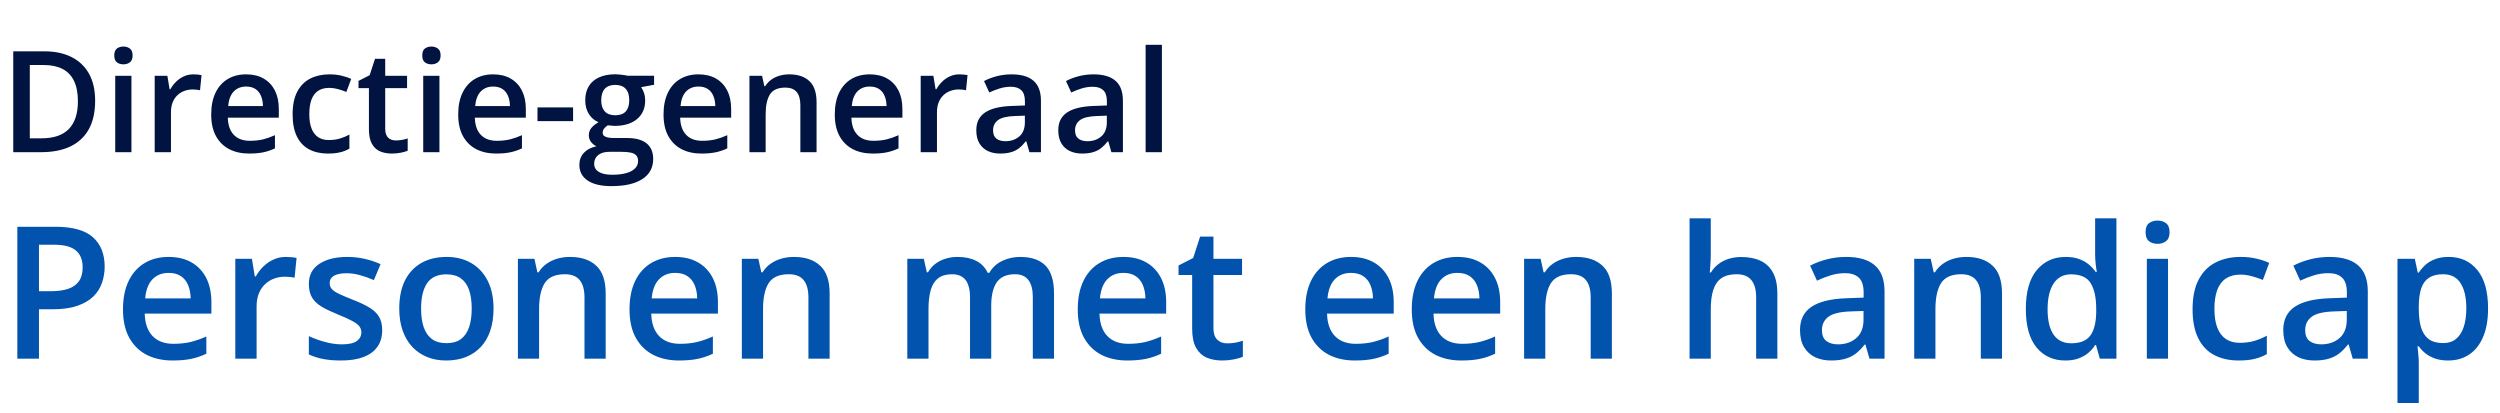
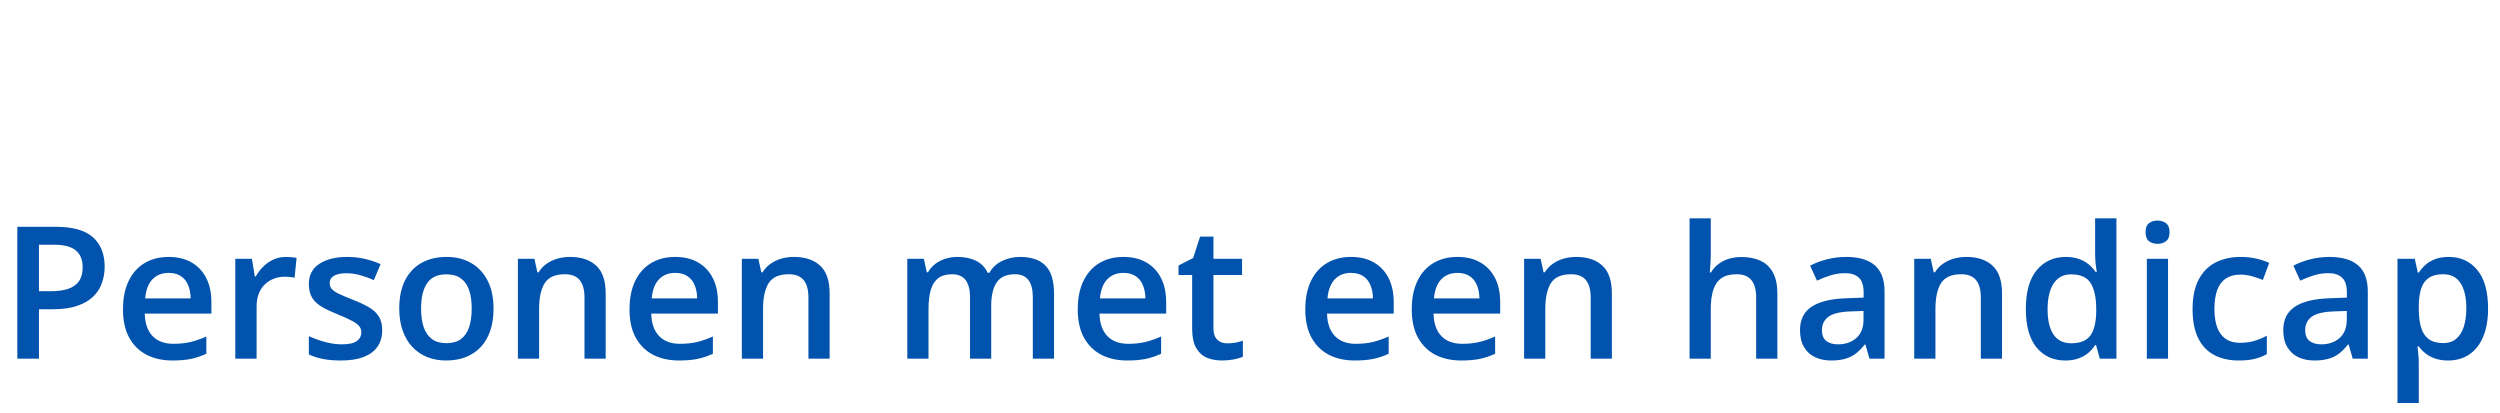
<svg xmlns="http://www.w3.org/2000/svg" width="230" height="38" viewBox="0 0 230 38" fill="none">
-   <path d="M8.753 9.271C8.753 10.316 8.559 11.19 8.169 11.893C7.78 12.591 7.215 13.118 6.475 13.473C5.734 13.824 4.841 14 3.796 14H1.219V4.72H4.075C5.036 4.72 5.865 4.893 6.563 5.24C7.262 5.583 7.801 6.093 8.182 6.77C8.563 7.443 8.753 8.277 8.753 9.271ZM7.167 9.315C7.167 8.554 7.046 7.927 6.805 7.437C6.568 6.946 6.216 6.582 5.751 6.345C5.29 6.104 4.721 5.983 4.043 5.983H2.742V12.724H3.821C4.943 12.724 5.781 12.438 6.335 11.867C6.889 11.296 7.167 10.445 7.167 9.315ZM12.092 6.973V14H10.601V6.973H12.092ZM11.356 4.282C11.585 4.282 11.781 4.343 11.946 4.466C12.116 4.589 12.2 4.8 12.2 5.101C12.2 5.397 12.116 5.608 11.946 5.735C11.781 5.858 11.585 5.919 11.356 5.919C11.119 5.919 10.918 5.858 10.753 5.735C10.592 5.608 10.512 5.397 10.512 5.101C10.512 4.8 10.592 4.589 10.753 4.466C10.918 4.343 11.119 4.282 11.356 4.282ZM17.793 6.84C17.911 6.84 18.04 6.846 18.18 6.859C18.319 6.872 18.44 6.889 18.541 6.91L18.402 8.306C18.313 8.281 18.203 8.262 18.072 8.249C17.945 8.236 17.831 8.23 17.729 8.23C17.462 8.23 17.209 8.274 16.967 8.363C16.726 8.448 16.512 8.579 16.326 8.757C16.14 8.93 15.994 9.148 15.888 9.411C15.782 9.673 15.729 9.978 15.729 10.325V14H14.231V6.973H15.399L15.602 8.211H15.672C15.812 7.961 15.986 7.733 16.193 7.525C16.4 7.318 16.637 7.153 16.904 7.03C17.175 6.903 17.471 6.84 17.793 6.84ZM22.642 6.84C23.268 6.84 23.806 6.969 24.254 7.227C24.703 7.485 25.048 7.851 25.289 8.325C25.53 8.799 25.651 9.366 25.651 10.026V10.826H20.96C20.977 11.508 21.159 12.032 21.506 12.4C21.857 12.769 22.348 12.953 22.979 12.953C23.427 12.953 23.829 12.91 24.185 12.826C24.544 12.737 24.915 12.608 25.295 12.438V13.651C24.944 13.816 24.587 13.937 24.223 14.013C23.859 14.089 23.423 14.127 22.915 14.127C22.225 14.127 21.618 13.994 21.093 13.727C20.573 13.456 20.164 13.054 19.868 12.521C19.576 11.988 19.43 11.325 19.43 10.534C19.43 9.747 19.564 9.078 19.83 8.528C20.097 7.978 20.471 7.559 20.954 7.271C21.436 6.984 21.999 6.84 22.642 6.84ZM22.642 7.963C22.172 7.963 21.791 8.116 21.5 8.42C21.212 8.725 21.043 9.172 20.992 9.76H24.191C24.187 9.409 24.127 9.097 24.013 8.827C23.903 8.556 23.734 8.344 23.505 8.192C23.281 8.04 22.993 7.963 22.642 7.963ZM30.164 14.127C29.5 14.127 28.924 13.998 28.438 13.74C27.951 13.482 27.576 13.086 27.314 12.553C27.052 12.02 26.92 11.342 26.92 10.521C26.92 9.667 27.064 8.968 27.352 8.427C27.64 7.885 28.038 7.485 28.545 7.227C29.058 6.969 29.644 6.84 30.304 6.84C30.723 6.84 31.101 6.882 31.44 6.967C31.783 7.047 32.073 7.147 32.31 7.265L31.865 8.459C31.607 8.353 31.343 8.264 31.072 8.192C30.801 8.12 30.541 8.084 30.291 8.084C29.881 8.084 29.538 8.175 29.263 8.357C28.992 8.539 28.789 8.81 28.653 9.169C28.522 9.529 28.456 9.976 28.456 10.509C28.456 11.025 28.524 11.461 28.66 11.816C28.795 12.168 28.996 12.434 29.263 12.616C29.529 12.794 29.857 12.883 30.247 12.883C30.632 12.883 30.977 12.836 31.281 12.743C31.586 12.65 31.874 12.53 32.145 12.381V13.676C31.878 13.829 31.592 13.941 31.288 14.013C30.983 14.089 30.608 14.127 30.164 14.127ZM36.41 12.921C36.605 12.921 36.797 12.904 36.988 12.87C37.178 12.832 37.352 12.788 37.508 12.737V13.867C37.343 13.939 37.13 14 36.867 14.051C36.605 14.102 36.332 14.127 36.048 14.127C35.651 14.127 35.293 14.061 34.976 13.93C34.658 13.795 34.406 13.564 34.22 13.238C34.034 12.912 33.941 12.462 33.941 11.886V8.109H32.982V7.443L34.011 6.916L34.499 5.412H35.439V6.973H37.451V8.109H35.439V11.867C35.439 12.223 35.528 12.487 35.706 12.661C35.883 12.834 36.118 12.921 36.41 12.921ZM40.428 6.973V14H38.937V6.973H40.428ZM39.692 4.282C39.92 4.282 40.117 4.343 40.282 4.466C40.452 4.589 40.536 4.8 40.536 5.101C40.536 5.397 40.452 5.608 40.282 5.735C40.117 5.858 39.92 5.919 39.692 5.919C39.455 5.919 39.254 5.858 39.089 5.735C38.928 5.608 38.848 5.397 38.848 5.101C38.848 4.8 38.928 4.589 39.089 4.466C39.254 4.343 39.455 4.282 39.692 4.282ZM45.367 6.84C45.993 6.84 46.53 6.969 46.979 7.227C47.428 7.485 47.773 7.851 48.014 8.325C48.255 8.799 48.376 9.366 48.376 10.026V10.826H43.685C43.702 11.508 43.883 12.032 44.23 12.4C44.582 12.769 45.073 12.953 45.703 12.953C46.152 12.953 46.554 12.91 46.909 12.826C47.269 12.737 47.639 12.608 48.02 12.438V13.651C47.669 13.816 47.311 13.937 46.947 14.013C46.583 14.089 46.148 14.127 45.64 14.127C44.95 14.127 44.343 13.994 43.818 13.727C43.297 13.456 42.889 13.054 42.593 12.521C42.301 11.988 42.155 11.325 42.155 10.534C42.155 9.747 42.288 9.078 42.555 8.528C42.821 7.978 43.196 7.559 43.678 7.271C44.161 6.984 44.724 6.84 45.367 6.84ZM45.367 7.963C44.897 7.963 44.516 8.116 44.224 8.42C43.936 8.725 43.767 9.172 43.716 9.76H46.916C46.911 9.409 46.852 9.097 46.738 8.827C46.628 8.556 46.459 8.344 46.23 8.192C46.006 8.04 45.718 7.963 45.367 7.963ZM49.448 11.144V9.88H52.724V11.144H49.448ZM56.253 17.123C55.301 17.123 54.571 16.952 54.063 16.609C53.555 16.266 53.301 15.786 53.301 15.168C53.301 14.736 53.437 14.37 53.708 14.07C53.978 13.774 54.366 13.568 54.869 13.454C54.679 13.37 54.514 13.238 54.374 13.06C54.239 12.879 54.171 12.678 54.171 12.457C54.171 12.195 54.245 11.971 54.393 11.785C54.541 11.598 54.763 11.419 55.06 11.245C54.691 11.088 54.395 10.835 54.171 10.483C53.951 10.128 53.841 9.711 53.841 9.233C53.841 8.725 53.949 8.293 54.165 7.938C54.38 7.578 54.696 7.305 55.11 7.119C55.525 6.929 56.026 6.833 56.615 6.833C56.742 6.833 56.879 6.842 57.027 6.859C57.18 6.872 57.319 6.889 57.446 6.91C57.578 6.927 57.677 6.946 57.745 6.967H60.176V7.798L58.982 8.021C59.097 8.181 59.188 8.365 59.255 8.573C59.323 8.776 59.357 8.998 59.357 9.239C59.357 9.967 59.105 10.54 58.602 10.96C58.102 11.374 57.412 11.582 56.532 11.582C56.321 11.573 56.115 11.556 55.916 11.531C55.764 11.624 55.648 11.727 55.567 11.842C55.487 11.952 55.447 12.077 55.447 12.216C55.447 12.331 55.487 12.424 55.567 12.496C55.648 12.563 55.766 12.614 55.923 12.648C56.084 12.682 56.278 12.699 56.507 12.699H57.719C58.489 12.699 59.078 12.862 59.484 13.188C59.89 13.513 60.093 13.992 60.093 14.622C60.093 15.422 59.763 16.038 59.103 16.469C58.443 16.905 57.493 17.123 56.253 17.123ZM56.31 16.076C56.831 16.076 57.269 16.025 57.624 15.923C57.98 15.822 58.248 15.676 58.43 15.485C58.612 15.299 58.703 15.077 58.703 14.819C58.703 14.59 58.646 14.415 58.532 14.292C58.417 14.169 58.246 14.085 58.018 14.038C57.789 13.992 57.505 13.968 57.167 13.968H56.062C55.787 13.968 55.544 14.011 55.333 14.095C55.121 14.184 54.956 14.311 54.837 14.476C54.723 14.641 54.666 14.84 54.666 15.073C54.666 15.394 54.808 15.642 55.091 15.815C55.379 15.989 55.785 16.076 56.31 16.076ZM56.602 10.604C57.038 10.604 57.362 10.486 57.573 10.248C57.785 10.007 57.891 9.669 57.891 9.233C57.891 8.759 57.781 8.403 57.56 8.166C57.345 7.93 57.023 7.811 56.596 7.811C56.177 7.811 55.857 7.932 55.637 8.173C55.421 8.414 55.313 8.772 55.313 9.246C55.313 9.673 55.421 10.007 55.637 10.248C55.857 10.486 56.179 10.604 56.602 10.604ZM64.257 6.84C64.884 6.84 65.421 6.969 65.87 7.227C66.318 7.485 66.663 7.851 66.904 8.325C67.145 8.799 67.266 9.366 67.266 10.026V10.826H62.575C62.592 11.508 62.774 12.032 63.121 12.4C63.472 12.769 63.963 12.953 64.594 12.953C65.042 12.953 65.444 12.91 65.8 12.826C66.159 12.737 66.53 12.608 66.911 12.438V13.651C66.559 13.816 66.202 13.937 65.838 14.013C65.474 14.089 65.038 14.127 64.53 14.127C63.84 14.127 63.233 13.994 62.709 13.727C62.188 13.456 61.78 13.054 61.483 12.521C61.191 11.988 61.045 11.325 61.045 10.534C61.045 9.747 61.179 9.078 61.445 8.528C61.712 7.978 62.086 7.559 62.569 7.271C63.051 6.984 63.614 6.84 64.257 6.84ZM64.257 7.963C63.788 7.963 63.407 8.116 63.115 8.42C62.827 8.725 62.658 9.172 62.607 9.76H65.806C65.802 9.409 65.743 9.097 65.628 8.827C65.518 8.556 65.349 8.344 65.121 8.192C64.896 8.04 64.609 7.963 64.257 7.963ZM72.611 6.84C73.402 6.84 74.018 7.045 74.458 7.456C74.902 7.862 75.124 8.516 75.124 9.417V14H73.633V9.696C73.633 9.15 73.521 8.742 73.296 8.471C73.072 8.196 72.725 8.059 72.255 8.059C71.574 8.059 71.1 8.268 70.834 8.687C70.571 9.106 70.44 9.713 70.44 10.509V14H68.948V6.973H70.11L70.319 7.925H70.402C70.554 7.68 70.743 7.479 70.967 7.322C71.195 7.161 71.449 7.041 71.728 6.96C72.012 6.88 72.306 6.84 72.611 6.84ZM80.012 6.84C80.638 6.84 81.176 6.969 81.624 7.227C82.073 7.485 82.418 7.851 82.659 8.325C82.9 8.799 83.021 9.366 83.021 10.026V10.826H78.33C78.347 11.508 78.529 12.032 78.876 12.4C79.227 12.769 79.718 12.953 80.349 12.953C80.797 12.953 81.199 12.91 81.555 12.826C81.914 12.737 82.285 12.608 82.665 12.438V13.651C82.314 13.816 81.957 13.937 81.593 14.013C81.229 14.089 80.793 14.127 80.285 14.127C79.595 14.127 78.988 13.994 78.463 13.727C77.943 13.456 77.534 13.054 77.238 12.521C76.946 11.988 76.8 11.325 76.8 10.534C76.8 9.747 76.934 9.078 77.2 8.528C77.467 7.978 77.841 7.559 78.324 7.271C78.806 6.984 79.369 6.84 80.012 6.84ZM80.012 7.963C79.543 7.963 79.162 8.116 78.87 8.42C78.582 8.725 78.413 9.172 78.362 9.76H81.561C81.557 9.409 81.498 9.097 81.383 8.827C81.273 8.556 81.104 8.344 80.876 8.192C80.651 8.04 80.363 7.963 80.012 7.963ZM88.264 6.84C88.383 6.84 88.512 6.846 88.651 6.859C88.791 6.872 88.912 6.889 89.013 6.91L88.874 8.306C88.785 8.281 88.675 8.262 88.543 8.249C88.416 8.236 88.302 8.23 88.201 8.23C87.934 8.23 87.68 8.274 87.439 8.363C87.198 8.448 86.984 8.579 86.798 8.757C86.612 8.93 86.466 9.148 86.36 9.411C86.254 9.673 86.201 9.978 86.201 10.325V14H84.703V6.973H85.871L86.074 8.211H86.144C86.284 7.961 86.457 7.733 86.665 7.525C86.872 7.318 87.109 7.153 87.376 7.03C87.646 6.903 87.942 6.84 88.264 6.84ZM93.069 6.84C93.958 6.84 94.629 7.037 95.082 7.43C95.539 7.824 95.767 8.437 95.767 9.271V14H94.707L94.421 13.003H94.371C94.172 13.257 93.966 13.467 93.755 13.632C93.543 13.797 93.298 13.92 93.019 14C92.743 14.085 92.407 14.127 92.009 14.127C91.59 14.127 91.216 14.051 90.886 13.898C90.556 13.742 90.295 13.505 90.105 13.188C89.915 12.87 89.819 12.468 89.819 11.981C89.819 11.258 90.088 10.714 90.626 10.35C91.167 9.986 91.984 9.785 93.076 9.747L94.294 9.703V9.334C94.294 8.848 94.18 8.501 93.952 8.293C93.727 8.086 93.41 7.982 92.999 7.982C92.648 7.982 92.308 8.033 91.978 8.135C91.647 8.236 91.326 8.361 91.013 8.509L90.53 7.456C90.873 7.274 91.262 7.125 91.698 7.011C92.138 6.897 92.595 6.84 93.069 6.84ZM94.288 10.642L93.38 10.674C92.636 10.699 92.113 10.826 91.812 11.055C91.512 11.283 91.362 11.596 91.362 11.994C91.362 12.341 91.466 12.595 91.673 12.756C91.88 12.912 92.153 12.991 92.492 12.991C93.008 12.991 93.435 12.845 93.774 12.553C94.117 12.257 94.288 11.823 94.288 11.252V10.642ZM100.61 6.84C101.499 6.84 102.17 7.037 102.623 7.43C103.08 7.824 103.308 8.437 103.308 9.271V14H102.248L101.962 13.003H101.912C101.713 13.257 101.507 13.467 101.296 13.632C101.084 13.797 100.839 13.92 100.56 14C100.285 14.085 99.948 14.127 99.55 14.127C99.131 14.127 98.757 14.051 98.427 13.898C98.097 13.742 97.836 13.505 97.646 13.188C97.456 12.87 97.36 12.468 97.36 11.981C97.36 11.258 97.629 10.714 98.166 10.35C98.708 9.986 99.525 9.785 100.617 9.747L101.835 9.703V9.334C101.835 8.848 101.721 8.501 101.493 8.293C101.268 8.086 100.951 7.982 100.541 7.982C100.189 7.982 99.849 8.033 99.519 8.135C99.189 8.236 98.867 8.361 98.554 8.509L98.071 7.456C98.414 7.274 98.803 7.125 99.239 7.011C99.679 6.897 100.136 6.84 100.61 6.84ZM101.829 10.642L100.921 10.674C100.177 10.699 99.654 10.826 99.353 11.055C99.053 11.283 98.903 11.596 98.903 11.994C98.903 12.341 99.007 12.595 99.214 12.756C99.421 12.912 99.694 12.991 100.033 12.991C100.549 12.991 100.976 12.845 101.315 12.553C101.658 12.257 101.829 11.823 101.829 11.252V10.642ZM106.895 14H105.396V4.123H106.895V14Z" fill="#011441" />
  <path d="M5.122 20.864C6.688 20.864 7.83 21.185 8.55 21.827C9.269 22.469 9.629 23.368 9.629 24.525C9.629 25.051 9.546 25.551 9.38 26.027C9.219 26.498 8.954 26.916 8.583 27.281C8.212 27.64 7.722 27.925 7.114 28.136C6.511 28.346 5.766 28.451 4.881 28.451H3.586V33H1.594V20.864H5.122ZM4.989 22.516H3.586V26.791H4.673C5.299 26.791 5.83 26.719 6.267 26.575C6.704 26.426 7.036 26.191 7.263 25.87C7.49 25.549 7.604 25.125 7.604 24.6C7.604 23.897 7.39 23.374 6.964 23.031C6.544 22.688 5.885 22.516 4.989 22.516ZM15.514 23.637C16.333 23.637 17.036 23.805 17.623 24.143C18.209 24.481 18.66 24.959 18.976 25.579C19.291 26.199 19.449 26.94 19.449 27.804V28.85H13.315C13.337 29.741 13.575 30.427 14.028 30.908C14.488 31.39 15.13 31.63 15.954 31.63C16.541 31.63 17.066 31.575 17.531 31.464C18.002 31.348 18.486 31.179 18.984 30.958V32.544C18.525 32.759 18.057 32.917 17.581 33.017C17.105 33.116 16.535 33.166 15.871 33.166C14.969 33.166 14.175 32.992 13.489 32.643C12.808 32.289 12.274 31.763 11.887 31.066C11.505 30.369 11.314 29.503 11.314 28.468C11.314 27.439 11.488 26.564 11.837 25.845C12.185 25.125 12.675 24.578 13.306 24.201C13.937 23.825 14.673 23.637 15.514 23.637ZM15.514 25.106C14.9 25.106 14.402 25.305 14.02 25.704C13.644 26.102 13.422 26.686 13.356 27.455H17.54C17.534 26.996 17.456 26.589 17.307 26.235C17.163 25.881 16.942 25.604 16.643 25.405C16.35 25.206 15.973 25.106 15.514 25.106ZM26.305 23.637C26.46 23.637 26.629 23.645 26.811 23.662C26.994 23.678 27.152 23.7 27.285 23.728L27.102 25.554C26.986 25.521 26.842 25.496 26.67 25.48C26.504 25.463 26.355 25.455 26.222 25.455C25.873 25.455 25.541 25.513 25.226 25.629C24.911 25.74 24.631 25.911 24.388 26.144C24.144 26.37 23.953 26.655 23.815 26.998C23.677 27.342 23.607 27.74 23.607 28.194V33H21.648V23.811H23.176L23.441 25.43H23.533C23.715 25.103 23.942 24.804 24.213 24.533C24.485 24.262 24.794 24.046 25.143 23.886C25.497 23.72 25.885 23.637 26.305 23.637ZM35.162 30.377C35.162 30.98 35.016 31.489 34.722 31.904C34.429 32.319 34 32.635 33.435 32.851C32.877 33.061 32.19 33.166 31.377 33.166C30.735 33.166 30.182 33.119 29.717 33.025C29.258 32.936 28.823 32.798 28.414 32.61V30.925C28.851 31.13 29.34 31.307 29.883 31.456C30.431 31.605 30.948 31.68 31.435 31.68C32.077 31.68 32.539 31.581 32.821 31.381C33.103 31.177 33.245 30.905 33.245 30.568C33.245 30.369 33.187 30.192 33.07 30.037C32.96 29.876 32.749 29.713 32.44 29.547C32.135 29.375 31.687 29.171 31.095 28.933C30.514 28.7 30.024 28.468 29.625 28.235C29.227 28.003 28.925 27.724 28.721 27.397C28.516 27.065 28.414 26.642 28.414 26.127C28.414 25.314 28.735 24.697 29.377 24.276C30.024 23.85 30.879 23.637 31.941 23.637C32.506 23.637 33.037 23.695 33.535 23.811C34.039 23.922 34.531 24.085 35.013 24.301L34.398 25.77C33.983 25.587 33.566 25.438 33.145 25.322C32.73 25.2 32.307 25.139 31.875 25.139C31.371 25.139 30.987 25.217 30.721 25.372C30.461 25.526 30.331 25.748 30.331 26.036C30.331 26.252 30.395 26.434 30.522 26.584C30.649 26.733 30.868 26.882 31.178 27.032C31.493 27.181 31.93 27.366 32.489 27.588C33.037 27.798 33.51 28.02 33.909 28.252C34.313 28.479 34.623 28.758 34.838 29.09C35.054 29.422 35.162 29.851 35.162 30.377ZM45.405 28.385C45.405 29.148 45.306 29.826 45.106 30.419C44.907 31.011 44.617 31.511 44.235 31.921C43.853 32.325 43.394 32.635 42.857 32.851C42.32 33.061 41.714 33.166 41.039 33.166C40.408 33.166 39.83 33.061 39.304 32.851C38.779 32.635 38.322 32.325 37.935 31.921C37.553 31.511 37.257 31.011 37.046 30.419C36.836 29.826 36.731 29.148 36.731 28.385C36.731 27.372 36.905 26.514 37.254 25.811C37.608 25.103 38.112 24.564 38.765 24.193C39.418 23.822 40.195 23.637 41.097 23.637C41.944 23.637 42.691 23.822 43.338 24.193C43.986 24.564 44.492 25.103 44.857 25.811C45.223 26.52 45.405 27.378 45.405 28.385ZM38.74 28.385C38.74 29.054 38.82 29.627 38.98 30.103C39.147 30.579 39.401 30.944 39.744 31.199C40.087 31.448 40.53 31.572 41.072 31.572C41.615 31.572 42.057 31.448 42.4 31.199C42.743 30.944 42.995 30.579 43.156 30.103C43.316 29.627 43.397 29.054 43.397 28.385C43.397 27.715 43.316 27.148 43.156 26.683C42.995 26.213 42.743 25.856 42.4 25.612C42.057 25.363 41.612 25.239 41.064 25.239C40.256 25.239 39.667 25.51 39.296 26.052C38.925 26.595 38.74 27.372 38.74 28.385ZM52.436 23.637C53.471 23.637 54.276 23.905 54.852 24.442C55.433 24.973 55.723 25.828 55.723 27.007V33H53.773V27.372C53.773 26.658 53.626 26.124 53.333 25.77C53.039 25.41 52.585 25.23 51.971 25.23C51.08 25.23 50.46 25.504 50.112 26.052C49.769 26.6 49.597 27.394 49.597 28.435V33H47.647V23.811H49.166L49.44 25.056H49.547C49.747 24.735 49.993 24.472 50.286 24.268C50.585 24.057 50.917 23.9 51.282 23.794C51.653 23.689 52.038 23.637 52.436 23.637ZM62.115 23.637C62.934 23.637 63.637 23.805 64.223 24.143C64.81 24.481 65.261 24.959 65.576 25.579C65.892 26.199 66.049 26.94 66.049 27.804V28.85H59.915C59.937 29.741 60.175 30.427 60.629 30.908C61.088 31.39 61.73 31.63 62.555 31.63C63.141 31.63 63.667 31.575 64.132 31.464C64.602 31.348 65.086 31.179 65.585 30.958V32.544C65.125 32.759 64.658 32.917 64.182 33.017C63.706 33.116 63.136 33.166 62.472 33.166C61.57 33.166 60.776 32.992 60.089 32.643C59.409 32.289 58.875 31.763 58.487 31.066C58.105 30.369 57.915 29.503 57.915 28.468C57.915 27.439 58.089 26.564 58.438 25.845C58.786 25.125 59.276 24.578 59.907 24.201C60.538 23.825 61.274 23.637 62.115 23.637ZM62.115 25.106C61.501 25.106 61.002 25.305 60.621 25.704C60.244 26.102 60.023 26.686 59.956 27.455H64.14C64.135 26.996 64.057 26.589 63.908 26.235C63.764 25.881 63.542 25.604 63.244 25.405C62.95 25.206 62.574 25.106 62.115 25.106ZM73.039 23.637C74.073 23.637 74.879 23.905 75.454 24.442C76.035 24.973 76.326 25.828 76.326 27.007V33H74.375V27.372C74.375 26.658 74.228 26.124 73.935 25.77C73.642 25.41 73.188 25.23 72.574 25.23C71.683 25.23 71.063 25.504 70.714 26.052C70.371 26.6 70.2 27.394 70.2 28.435V33H68.249V23.811H69.768L70.042 25.056H70.15C70.349 24.735 70.595 24.472 70.889 24.268C71.188 24.057 71.519 23.9 71.885 23.794C72.255 23.689 72.64 23.637 73.039 23.637ZM93.857 23.637C94.886 23.637 95.661 23.902 96.181 24.434C96.707 24.965 96.97 25.817 96.97 26.99V33H95.019V27.339C95.019 26.642 94.883 26.116 94.612 25.762C94.341 25.408 93.929 25.23 93.376 25.23C92.601 25.23 92.042 25.48 91.699 25.977C91.361 26.47 91.192 27.187 91.192 28.127V33H89.242V27.339C89.242 26.874 89.181 26.487 89.059 26.177C88.943 25.861 88.763 25.626 88.519 25.471C88.276 25.311 87.969 25.23 87.598 25.23C87.061 25.23 86.632 25.352 86.311 25.596C85.996 25.839 85.769 26.199 85.631 26.675C85.493 27.145 85.423 27.724 85.423 28.41V33H83.473V23.811H84.992L85.266 25.048H85.374C85.562 24.727 85.794 24.464 86.071 24.259C86.353 24.049 86.666 23.894 87.009 23.794C87.352 23.689 87.709 23.637 88.08 23.637C88.766 23.637 89.344 23.759 89.814 24.002C90.285 24.24 90.636 24.605 90.869 25.098H91.018C91.306 24.6 91.707 24.232 92.222 23.994C92.736 23.756 93.281 23.637 93.857 23.637ZM103.353 23.637C104.172 23.637 104.875 23.805 105.461 24.143C106.048 24.481 106.499 24.959 106.814 25.579C107.13 26.199 107.288 26.94 107.288 27.804V28.85H101.153C101.175 29.741 101.413 30.427 101.867 30.908C102.326 31.39 102.968 31.63 103.793 31.63C104.38 31.63 104.905 31.575 105.37 31.464C105.84 31.348 106.325 31.179 106.823 30.958V32.544C106.363 32.759 105.896 32.917 105.42 33.017C104.944 33.116 104.374 33.166 103.71 33.166C102.808 33.166 102.014 32.992 101.328 32.643C100.647 32.289 100.113 31.763 99.726 31.066C99.344 30.369 99.153 29.503 99.153 28.468C99.153 27.439 99.327 26.564 99.676 25.845C100.024 25.125 100.514 24.578 101.145 24.201C101.776 23.825 102.512 23.637 103.353 23.637ZM103.353 25.106C102.739 25.106 102.241 25.305 101.859 25.704C101.483 26.102 101.261 26.686 101.195 27.455H105.378C105.373 26.996 105.295 26.589 105.146 26.235C105.002 25.881 104.781 25.604 104.482 25.405C104.189 25.206 103.812 25.106 103.353 25.106ZM112.907 31.589C113.162 31.589 113.414 31.567 113.663 31.523C113.912 31.473 114.139 31.415 114.343 31.348V32.826C114.127 32.92 113.848 33 113.505 33.066C113.162 33.133 112.805 33.166 112.434 33.166C111.914 33.166 111.446 33.08 111.031 32.909C110.616 32.732 110.287 32.43 110.043 32.004C109.8 31.578 109.678 30.988 109.678 30.236V25.297H108.425V24.425L109.77 23.736L110.409 21.769H111.637V23.811H114.269V25.297H111.637V30.211C111.637 30.676 111.753 31.022 111.986 31.248C112.218 31.475 112.525 31.589 112.907 31.589ZM124.288 23.637C125.107 23.637 125.809 23.805 126.396 24.143C126.983 24.481 127.434 24.959 127.749 25.579C128.064 26.199 128.222 26.94 128.222 27.804V28.85H122.088C122.11 29.741 122.348 30.427 122.802 30.908C123.261 31.39 123.903 31.63 124.728 31.63C125.314 31.63 125.84 31.575 126.305 31.464C126.775 31.348 127.259 31.179 127.757 30.958V32.544C127.298 32.759 126.83 32.917 126.354 33.017C125.879 33.116 125.309 33.166 124.645 33.166C123.743 33.166 122.948 32.992 122.262 32.643C121.582 32.289 121.048 31.763 120.66 31.066C120.278 30.369 120.087 29.503 120.087 28.468C120.087 27.439 120.262 26.564 120.61 25.845C120.959 25.125 121.449 24.578 122.08 24.201C122.71 23.825 123.446 23.637 124.288 23.637ZM124.288 25.106C123.673 25.106 123.175 25.305 122.793 25.704C122.417 26.102 122.196 26.686 122.129 27.455H126.313C126.307 26.996 126.23 26.589 126.081 26.235C125.937 25.881 125.715 25.604 125.417 25.405C125.123 25.206 124.747 25.106 124.288 25.106ZM134.083 23.637C134.902 23.637 135.604 23.805 136.191 24.143C136.778 24.481 137.229 24.959 137.544 25.579C137.859 26.199 138.017 26.94 138.017 27.804V28.85H131.883C131.905 29.741 132.143 30.427 132.597 30.908C133.056 31.39 133.698 31.63 134.522 31.63C135.109 31.63 135.635 31.575 136.1 31.464C136.57 31.348 137.054 31.179 137.552 30.958V32.544C137.093 32.759 136.625 32.917 136.149 33.017C135.674 33.116 135.104 33.166 134.439 33.166C133.537 33.166 132.743 32.992 132.057 32.643C131.376 32.289 130.842 31.763 130.455 31.066C130.073 30.369 129.882 29.503 129.882 28.468C129.882 27.439 130.057 26.564 130.405 25.845C130.754 25.125 131.244 24.578 131.875 24.201C132.505 23.825 133.241 23.637 134.083 23.637ZM134.083 25.106C133.468 25.106 132.97 25.305 132.588 25.704C132.212 26.102 131.991 26.686 131.924 27.455H136.108C136.102 26.996 136.025 26.589 135.875 26.235C135.732 25.881 135.51 25.604 135.211 25.405C134.918 25.206 134.542 25.106 134.083 25.106ZM145.006 23.637C146.041 23.637 146.846 23.905 147.422 24.442C148.003 24.973 148.293 25.828 148.293 27.007V33H146.343V27.372C146.343 26.658 146.196 26.124 145.903 25.77C145.61 25.41 145.156 25.23 144.542 25.23C143.651 25.23 143.031 25.504 142.682 26.052C142.339 26.6 142.167 27.394 142.167 28.435V33H140.217V23.811H141.736L142.01 25.056H142.118C142.317 24.735 142.563 24.472 142.856 24.268C143.155 24.057 143.487 23.9 143.853 23.794C144.223 23.689 144.608 23.637 145.006 23.637ZM157.391 20.084V23.33C157.391 23.667 157.38 23.996 157.358 24.317C157.341 24.638 157.322 24.887 157.3 25.064H157.408C157.601 24.744 157.839 24.481 158.122 24.276C158.404 24.066 158.719 23.908 159.068 23.803C159.422 23.698 159.798 23.645 160.197 23.645C160.9 23.645 161.497 23.764 161.99 24.002C162.482 24.234 162.859 24.597 163.119 25.089C163.384 25.582 163.517 26.221 163.517 27.007V33H161.566V27.372C161.566 26.658 161.42 26.124 161.126 25.77C160.833 25.41 160.379 25.23 159.765 25.23C159.173 25.23 158.703 25.355 158.354 25.604C158.011 25.848 157.765 26.21 157.615 26.691C157.466 27.167 157.391 27.748 157.391 28.435V33H155.44V20.084H157.391ZM169.851 23.637C171.013 23.637 171.89 23.894 172.482 24.409C173.08 24.923 173.378 25.726 173.378 26.816V33H171.992L171.619 31.697H171.552C171.292 32.029 171.024 32.303 170.747 32.519C170.47 32.734 170.149 32.895 169.784 33C169.424 33.111 168.985 33.166 168.464 33.166C167.917 33.166 167.427 33.066 166.995 32.867C166.563 32.662 166.223 32.352 165.974 31.938C165.725 31.523 165.601 30.997 165.601 30.36C165.601 29.414 165.952 28.703 166.655 28.227C167.363 27.751 168.431 27.488 169.859 27.439L171.453 27.38V26.899C171.453 26.262 171.303 25.809 171.004 25.538C170.711 25.266 170.296 25.131 169.759 25.131C169.3 25.131 168.854 25.197 168.423 25.33C167.991 25.463 167.571 25.626 167.161 25.82L166.53 24.442C166.979 24.204 167.488 24.01 168.058 23.861C168.633 23.711 169.231 23.637 169.851 23.637ZM171.444 28.609L170.257 28.65C169.283 28.684 168.6 28.85 168.207 29.148C167.814 29.447 167.618 29.857 167.618 30.377C167.618 30.831 167.753 31.163 168.024 31.373C168.296 31.578 168.653 31.68 169.095 31.68C169.77 31.68 170.329 31.489 170.772 31.107C171.22 30.72 171.444 30.153 171.444 29.406V28.609ZM180.899 23.637C181.934 23.637 182.739 23.905 183.314 24.442C183.896 24.973 184.186 25.828 184.186 27.007V33H182.235V27.372C182.235 26.658 182.089 26.124 181.795 25.77C181.502 25.41 181.048 25.23 180.434 25.23C179.543 25.23 178.923 25.504 178.575 26.052C178.232 26.6 178.06 27.394 178.06 28.435V33H176.109V23.811H177.628L177.902 25.056H178.01C178.209 24.735 178.456 24.472 178.749 24.268C179.048 24.057 179.38 23.9 179.745 23.794C180.116 23.689 180.5 23.637 180.899 23.637ZM190.005 33.166C188.909 33.166 188.029 32.768 187.365 31.971C186.707 31.168 186.377 29.987 186.377 28.426C186.377 26.849 186.712 25.657 187.382 24.849C188.057 24.041 188.945 23.637 190.046 23.637C190.511 23.637 190.918 23.7 191.267 23.828C191.615 23.949 191.914 24.115 192.163 24.326C192.418 24.536 192.633 24.771 192.811 25.031H192.902C192.874 24.86 192.841 24.613 192.802 24.293C192.769 23.966 192.752 23.664 192.752 23.388V20.084H194.711V33H193.184L192.835 31.747H192.752C192.586 32.012 192.376 32.253 192.122 32.469C191.873 32.679 191.574 32.848 191.225 32.975C190.882 33.102 190.475 33.166 190.005 33.166ZM190.553 31.581C191.388 31.581 191.978 31.34 192.321 30.858C192.664 30.377 192.841 29.655 192.852 28.692V28.435C192.852 27.405 192.686 26.617 192.354 26.069C192.022 25.515 191.416 25.239 190.536 25.239C189.833 25.239 189.297 25.524 188.926 26.094C188.561 26.658 188.378 27.447 188.378 28.459C188.378 29.472 188.561 30.247 188.926 30.784C189.297 31.315 189.839 31.581 190.553 31.581ZM199.459 23.811V33H197.509V23.811H199.459ZM198.497 20.291C198.795 20.291 199.053 20.372 199.269 20.532C199.49 20.693 199.601 20.969 199.601 21.362C199.601 21.75 199.49 22.026 199.269 22.192C199.053 22.353 198.795 22.433 198.497 22.433C198.187 22.433 197.924 22.353 197.708 22.192C197.498 22.026 197.393 21.75 197.393 21.362C197.393 20.969 197.498 20.693 197.708 20.532C197.924 20.372 198.187 20.291 198.497 20.291ZM205.959 33.166C205.09 33.166 204.338 32.997 203.701 32.66C203.065 32.322 202.575 31.805 202.232 31.107C201.889 30.41 201.717 29.525 201.717 28.451C201.717 27.333 201.905 26.42 202.282 25.712C202.658 25.004 203.178 24.481 203.842 24.143C204.512 23.805 205.278 23.637 206.142 23.637C206.689 23.637 207.185 23.692 207.627 23.803C208.076 23.908 208.455 24.038 208.765 24.193L208.184 25.753C207.846 25.615 207.5 25.499 207.146 25.405C206.792 25.311 206.451 25.264 206.125 25.264C205.588 25.264 205.14 25.383 204.78 25.621C204.426 25.859 204.16 26.213 203.983 26.683C203.812 27.154 203.726 27.737 203.726 28.435C203.726 29.11 203.815 29.68 203.992 30.145C204.169 30.604 204.432 30.953 204.78 31.19C205.129 31.423 205.558 31.539 206.067 31.539C206.57 31.539 207.021 31.478 207.42 31.356C207.818 31.235 208.195 31.077 208.549 30.883V32.577C208.2 32.776 207.827 32.922 207.428 33.017C207.03 33.116 206.54 33.166 205.959 33.166ZM214.31 23.637C215.472 23.637 216.349 23.894 216.941 24.409C217.539 24.923 217.837 25.726 217.837 26.816V33H216.451L216.078 31.697H216.011C215.751 32.029 215.483 32.303 215.206 32.519C214.929 32.734 214.608 32.895 214.243 33C213.883 33.111 213.444 33.166 212.923 33.166C212.375 33.166 211.886 33.066 211.454 32.867C211.022 32.662 210.682 32.352 210.433 31.938C210.184 31.523 210.06 30.997 210.06 30.36C210.06 29.414 210.411 28.703 211.114 28.227C211.822 27.751 212.89 27.488 214.318 27.439L215.912 27.38V26.899C215.912 26.262 215.762 25.809 215.463 25.538C215.17 25.266 214.755 25.131 214.218 25.131C213.759 25.131 213.313 25.197 212.882 25.33C212.45 25.463 212.03 25.626 211.62 25.82L210.989 24.442C211.438 24.204 211.947 24.01 212.517 23.861C213.092 23.711 213.69 23.637 214.31 23.637ZM215.903 28.609L214.716 28.65C213.742 28.684 213.059 28.85 212.666 29.148C212.273 29.447 212.077 29.857 212.077 30.377C212.077 30.831 212.212 31.163 212.483 31.373C212.755 31.578 213.111 31.68 213.554 31.68C214.229 31.68 214.788 31.489 215.231 31.107C215.679 30.72 215.903 30.153 215.903 29.406V28.609ZM225.283 23.637C226.373 23.637 227.248 24.035 227.906 24.832C228.57 25.629 228.902 26.813 228.902 28.385C228.902 29.425 228.747 30.302 228.438 31.016C228.133 31.724 227.704 32.261 227.151 32.627C226.603 32.986 225.964 33.166 225.233 33.166C224.769 33.166 224.365 33.105 224.021 32.983C223.678 32.862 223.385 32.704 223.142 32.51C222.898 32.311 222.693 32.095 222.527 31.863H222.411C222.439 32.084 222.464 32.33 222.486 32.602C222.514 32.867 222.527 33.111 222.527 33.332V37.076H220.568V23.811H222.162L222.436 25.081H222.527C222.699 24.821 222.906 24.58 223.15 24.359C223.399 24.137 223.698 23.963 224.046 23.836C224.401 23.703 224.813 23.637 225.283 23.637ZM224.76 25.23C224.223 25.23 223.792 25.338 223.465 25.554C223.144 25.765 222.909 26.083 222.76 26.509C222.616 26.935 222.538 27.469 222.527 28.111V28.385C222.527 29.065 222.597 29.644 222.735 30.12C222.879 30.59 223.114 30.95 223.44 31.199C223.772 31.442 224.221 31.564 224.785 31.564C225.261 31.564 225.654 31.434 225.964 31.174C226.279 30.914 226.514 30.543 226.669 30.061C226.824 29.58 226.902 29.013 226.902 28.36C226.902 27.369 226.725 26.6 226.371 26.052C226.022 25.504 225.485 25.23 224.76 25.23Z" fill="#0253AE" />
</svg>